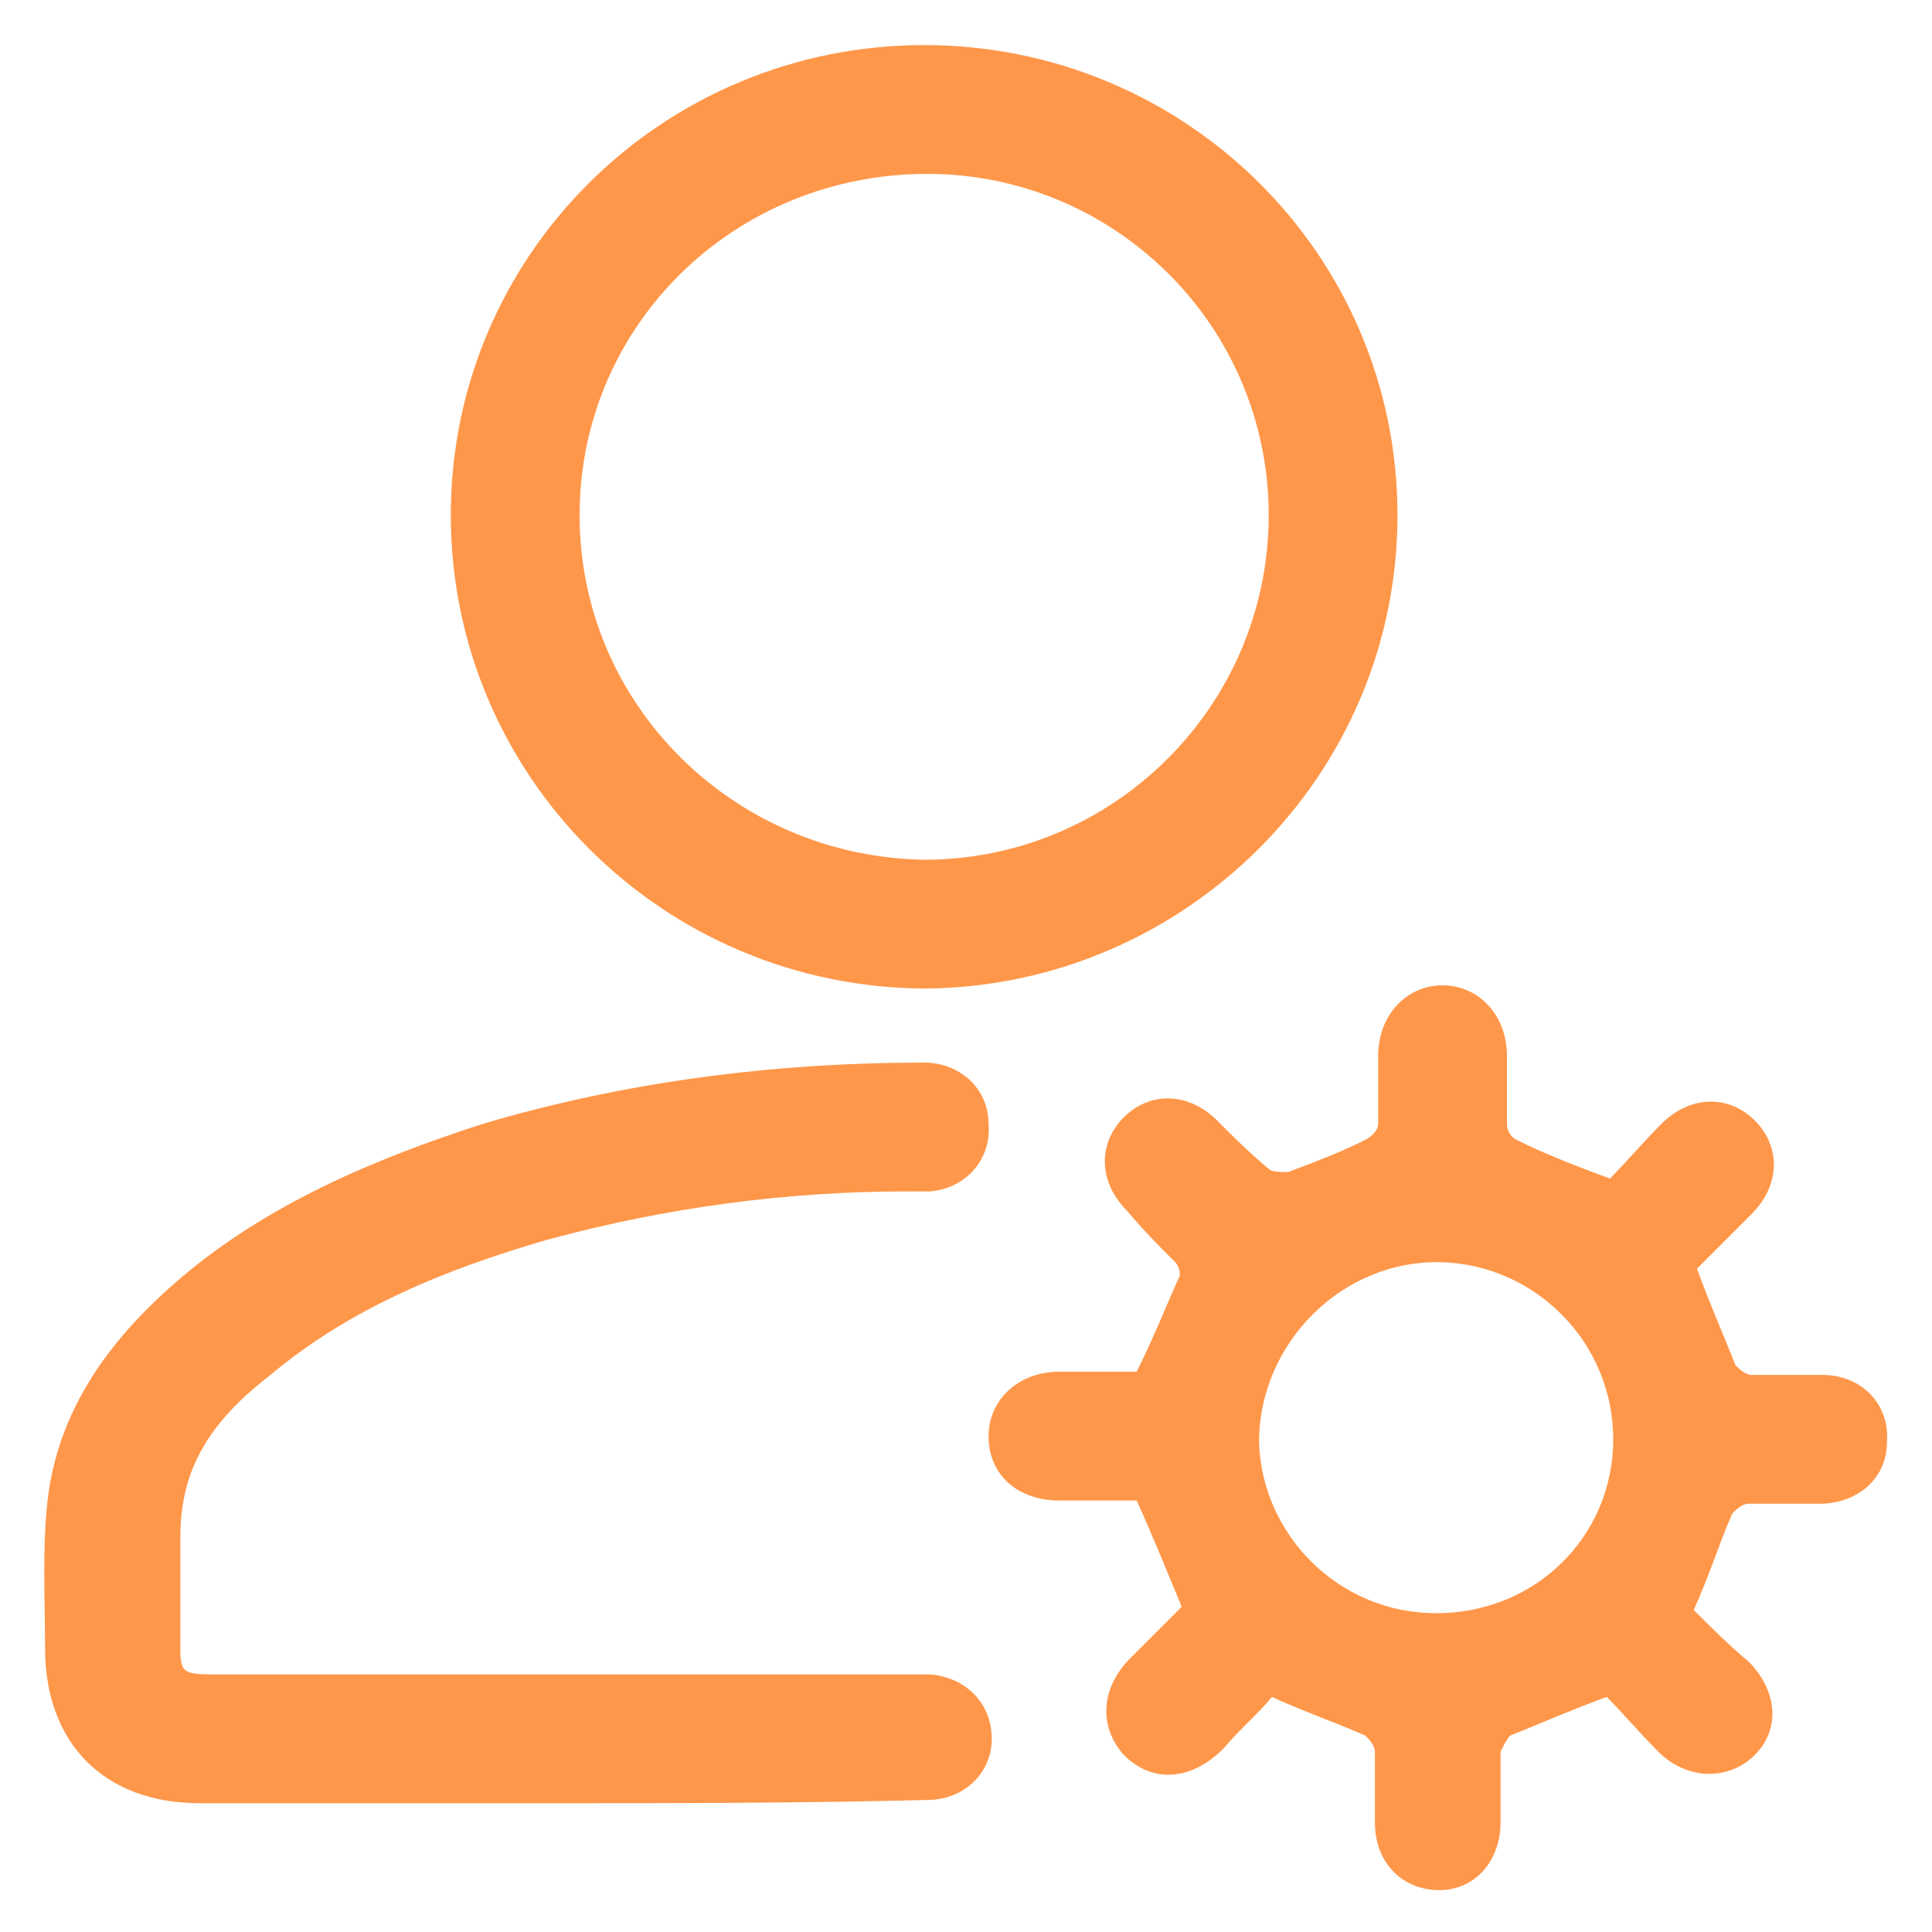
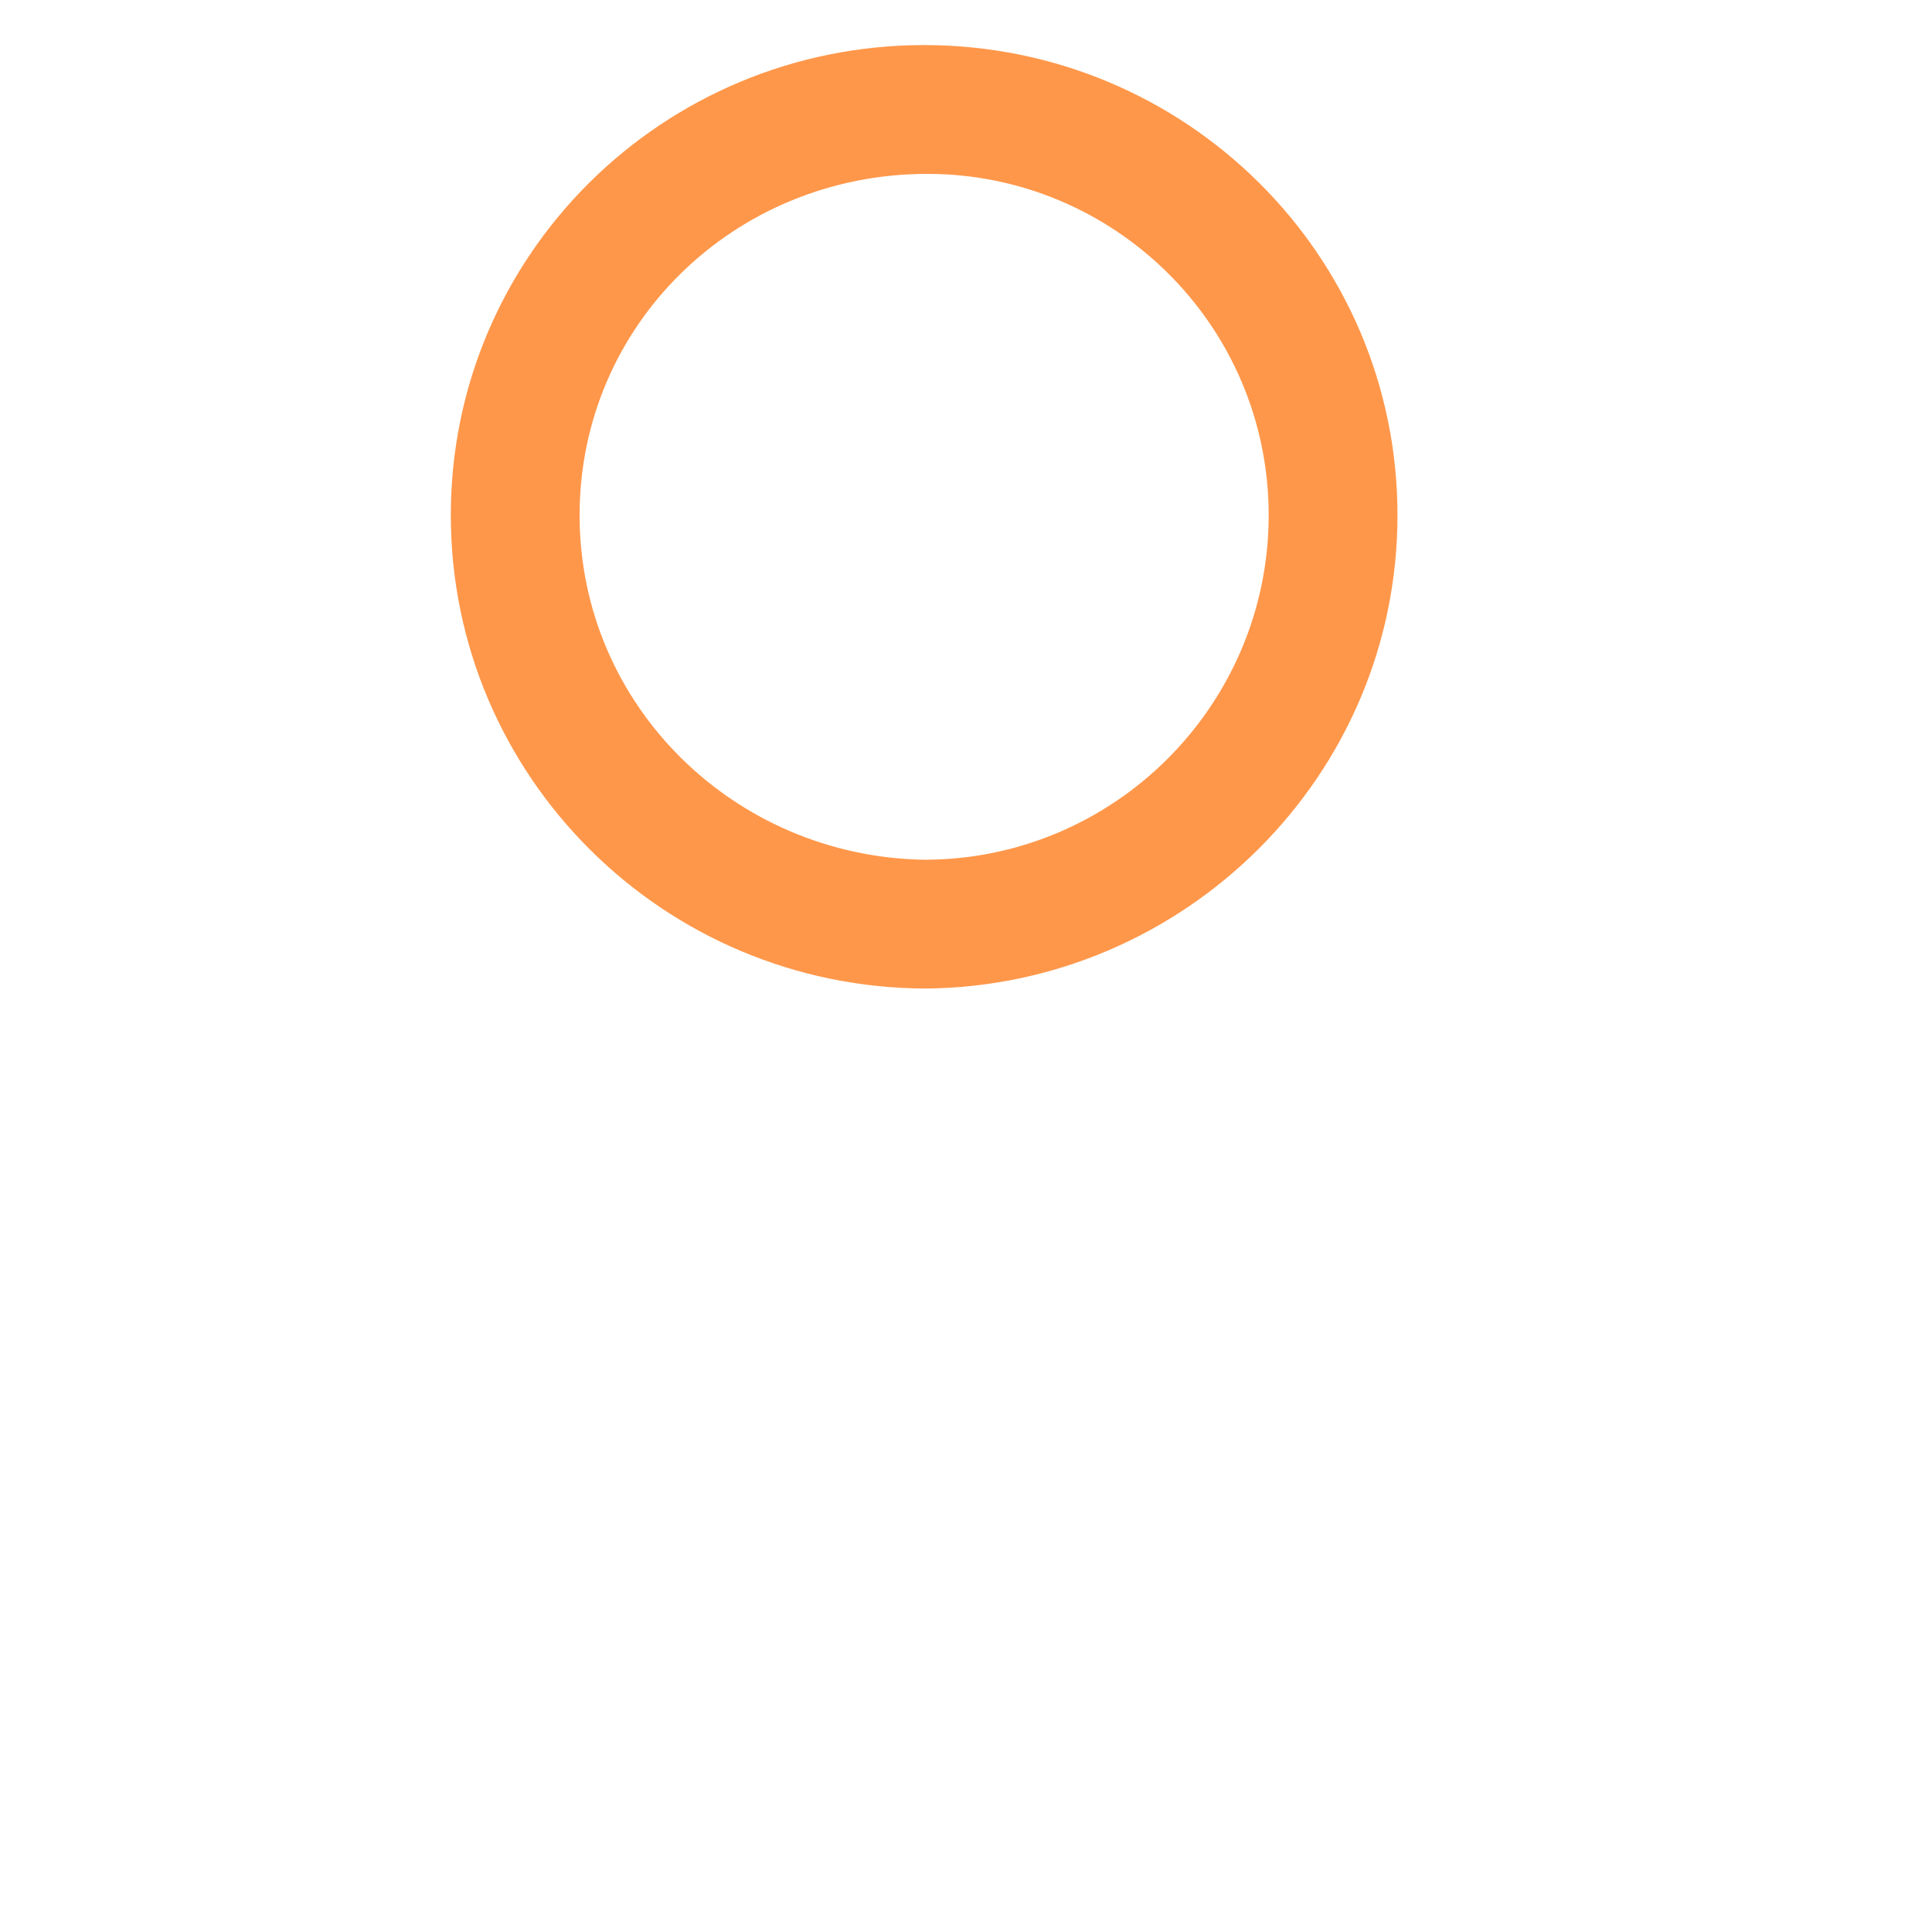
<svg xmlns="http://www.w3.org/2000/svg" version="1.1" id="Layer_1" x="0px" y="0px" viewBox="0 0 60 60" style="enable-background:new 0 0 60 60;" xml:space="preserve">
  <style type="text/css">
	.st0{fill:#FF974A;}
</style>
  <g>
-     <path class="st0" d="M50,36.6c0.5-0.5,1-1.1,1.6-1.7c0.9-0.9,2.1-0.9,2.9-0.1c0.8,0.8,0.8,2-0.1,2.9c-0.6,0.6-1.2,1.2-1.7,1.7   c0.4,1.1,0.8,2,1.2,3c0.1,0.1,0.3,0.3,0.5,0.3c0.7,0,1.5,0,2.2,0c1.2,0,2.1,0.9,2,2.1c0,1.1-0.9,1.9-2.1,1.9c-0.7,0-1.5,0-2.2,0   c-0.2,0-0.4,0.2-0.5,0.3c-0.4,0.9-0.7,1.9-1.2,3c0.5,0.5,1.1,1.1,1.7,1.6c0.9,0.9,1,2.1,0.2,2.9c-0.8,0.8-2.1,0.8-3-0.1   c-0.6-0.6-1.1-1.2-1.6-1.7c-1.1,0.4-2,0.8-3,1.2c-0.1,0.1-0.2,0.3-0.3,0.5c0,0.7,0,1.5,0,2.2c0,1.2-0.8,2.1-1.9,2.1   c-1.1,0-2-0.8-2-2.1c0-0.7,0-1.5,0-2.2c0-0.2-0.2-0.4-0.3-0.5c-0.9-0.4-1.8-0.7-2.9-1.2c-0.4,0.5-1,1-1.5,1.6c-1,1-2.2,1.1-3.1,0.2   c-0.8-0.9-0.7-2.1,0.2-3c0.6-0.6,1.1-1.1,1.6-1.6c-0.5-1.2-0.9-2.2-1.4-3.3c-0.8,0-1.6,0-2.4,0c-1.3,0-2.2-0.8-2.2-2   c0-1.1,0.9-2,2.2-2c0.8,0,1.7,0,2.4,0c0.5-1,0.9-2,1.3-2.9c0.1-0.1,0-0.4-0.1-0.5c-0.5-0.5-1-1-1.5-1.6c-0.9-0.9-0.9-2.1-0.1-2.9   c0.8-0.8,2-0.8,2.9,0.1c0.5,0.5,1,1,1.6,1.5c0.1,0.1,0.4,0.1,0.6,0.1c0.8-0.3,1.6-0.6,2.4-1c0.2-0.1,0.4-0.3,0.4-0.5   c0-0.7,0-1.4,0-2.1c0-1.3,0.9-2.2,2-2.2c1.1,0,2,0.9,2,2.2c0,0.7,0,1.4,0,2.1c0,0.2,0.1,0.4,0.3,0.5C47.9,35.8,48.9,36.2,50,36.6z    M50.1,44.7c0-3-2.4-5.4-5.3-5.5c-3.1-0.1-5.7,2.5-5.7,5.6c0.1,2.9,2.5,5.3,5.5,5.3C47.7,50.1,50.1,47.7,50.1,44.7z" />
    <path class="st0" d="M28.7,1.4c8.1,0,14.7,6.5,14.7,14.6c0,8.1-6.6,14.6-14.6,14.7C20.6,30.7,14,24.1,14,16   C14,7.9,20.6,1.4,28.7,1.4z M28.7,26.7c5.9,0,10.7-4.8,10.7-10.7c0-5.9-4.8-10.6-10.6-10.6C22.8,5.4,18,10.1,18,16   C18,21.9,22.8,26.6,28.7,26.7z" />
-     <path class="st0" d="M17.1,56c-3.6,0-7.2,0-10.9,0c-3,0-4.8-1.9-4.8-4.8c0-1.6-0.1-3.2,0.1-4.8c0.4-2.8,2-4.9,4.1-6.7   c2.7-2.3,6-3.7,9.4-4.8c4.4-1.3,9-1.9,13.7-1.9c1.1,0,2,0.8,2,1.9c0.1,1.1-0.7,2-1.8,2.1c-0.2,0-0.5,0-0.7,0   c-3.8,0-7.5,0.5-11.2,1.5c-3.1,0.9-6.1,2.1-8.6,4.2c-1.3,1-2.4,2.2-2.7,3.9c-0.1,0.5-0.1,1-0.1,1.5c0,1,0,1.9,0,2.9c0,0.9,0,1,1,1   c7.2,0,14.5,0,21.7,0c0.2,0,0.4,0,0.6,0c1.1,0.1,1.9,0.9,1.9,2c0,1.1-0.9,1.9-2,1.9C24.8,56,20.9,56,17.1,56z" />
  </g>
</svg>